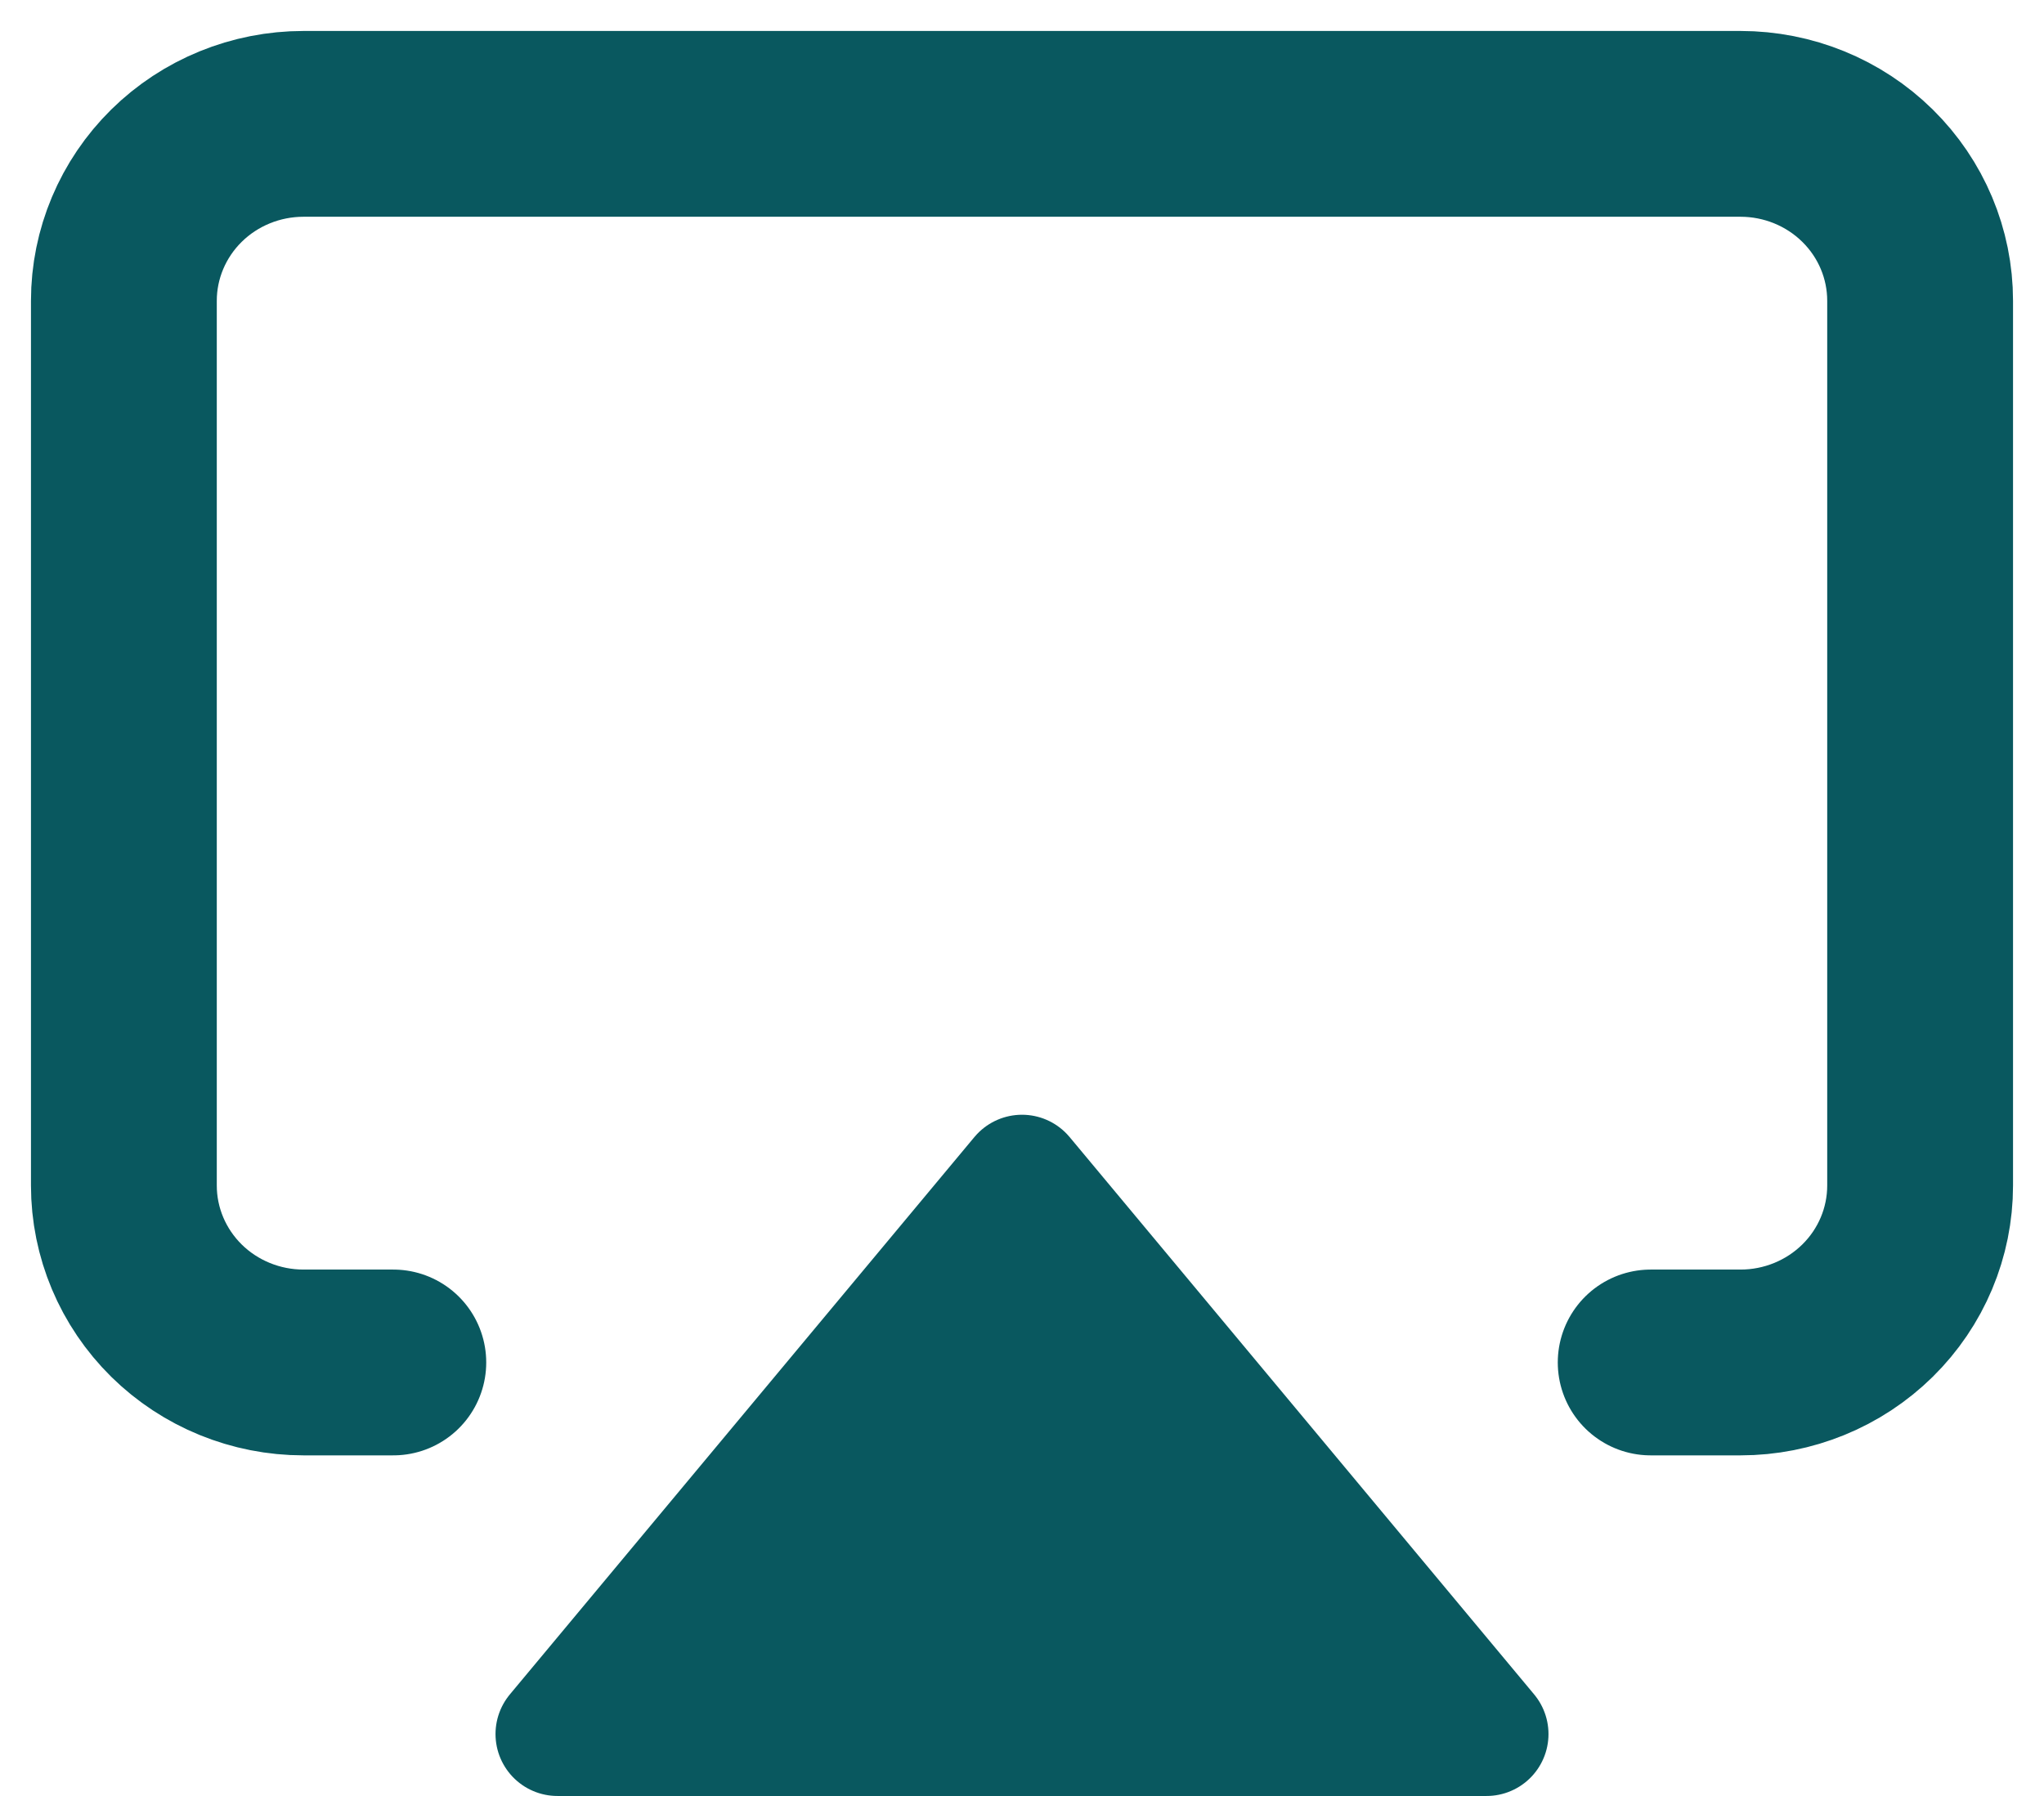
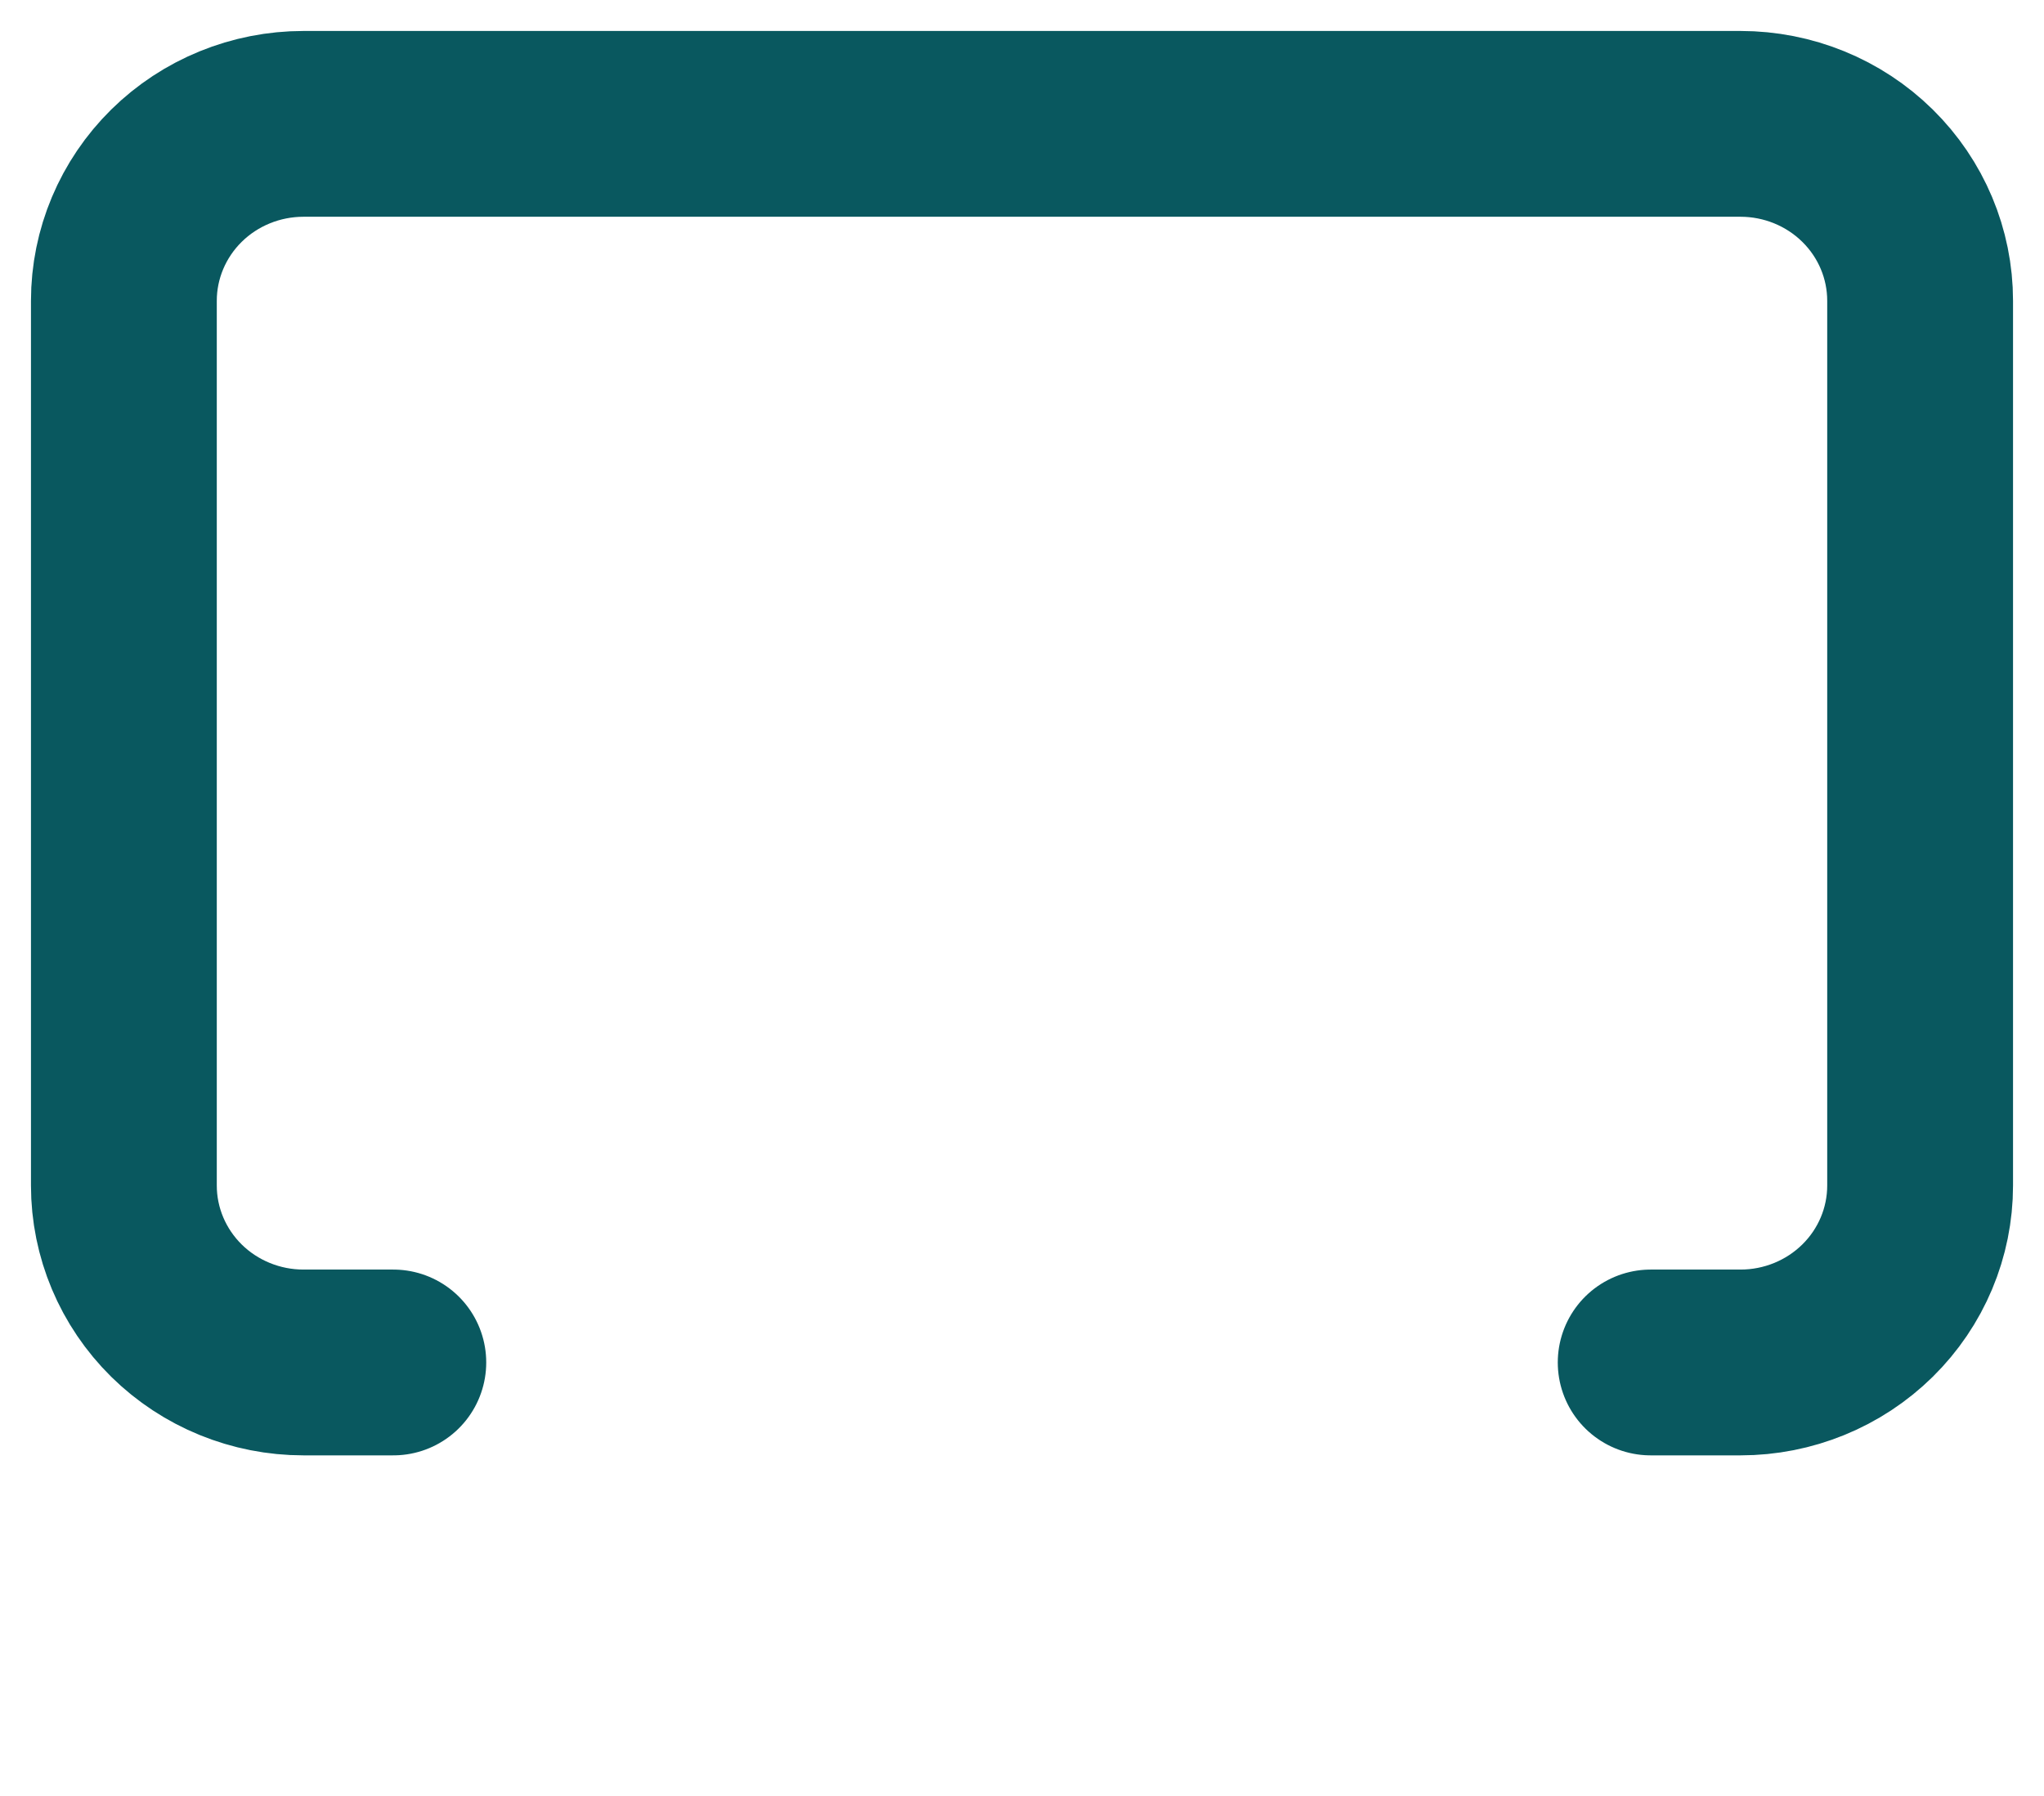
<svg xmlns="http://www.w3.org/2000/svg" fill="none" viewBox="0 0 33 29" height="29" width="33">
  <path stroke-linejoin="round" stroke-linecap="round" stroke-width="3" stroke="#09585F" d="M6.35 22H4.9C4.131 22 3.393 21.699 2.849 21.163C2.306 20.627 2 19.901 2 19.143V4.857C2 4.099 2.306 3.373 2.849 2.837C3.393 2.301 4.131 2 4.9 2H28.1C28.869 2 29.607 2.301 30.151 2.837C30.695 3.373 31 4.099 31 4.857V19.143C31 19.901 30.695 20.627 30.151 21.163C29.607 21.699 28.869 22 28.1 22H26.65" />
-   <path stroke-linejoin="round" stroke-linecap="round" stroke-width="2" stroke="#09585F" fill="#09585F" d="M16.5 19L24 28H9L16.5 19Z" />
</svg>